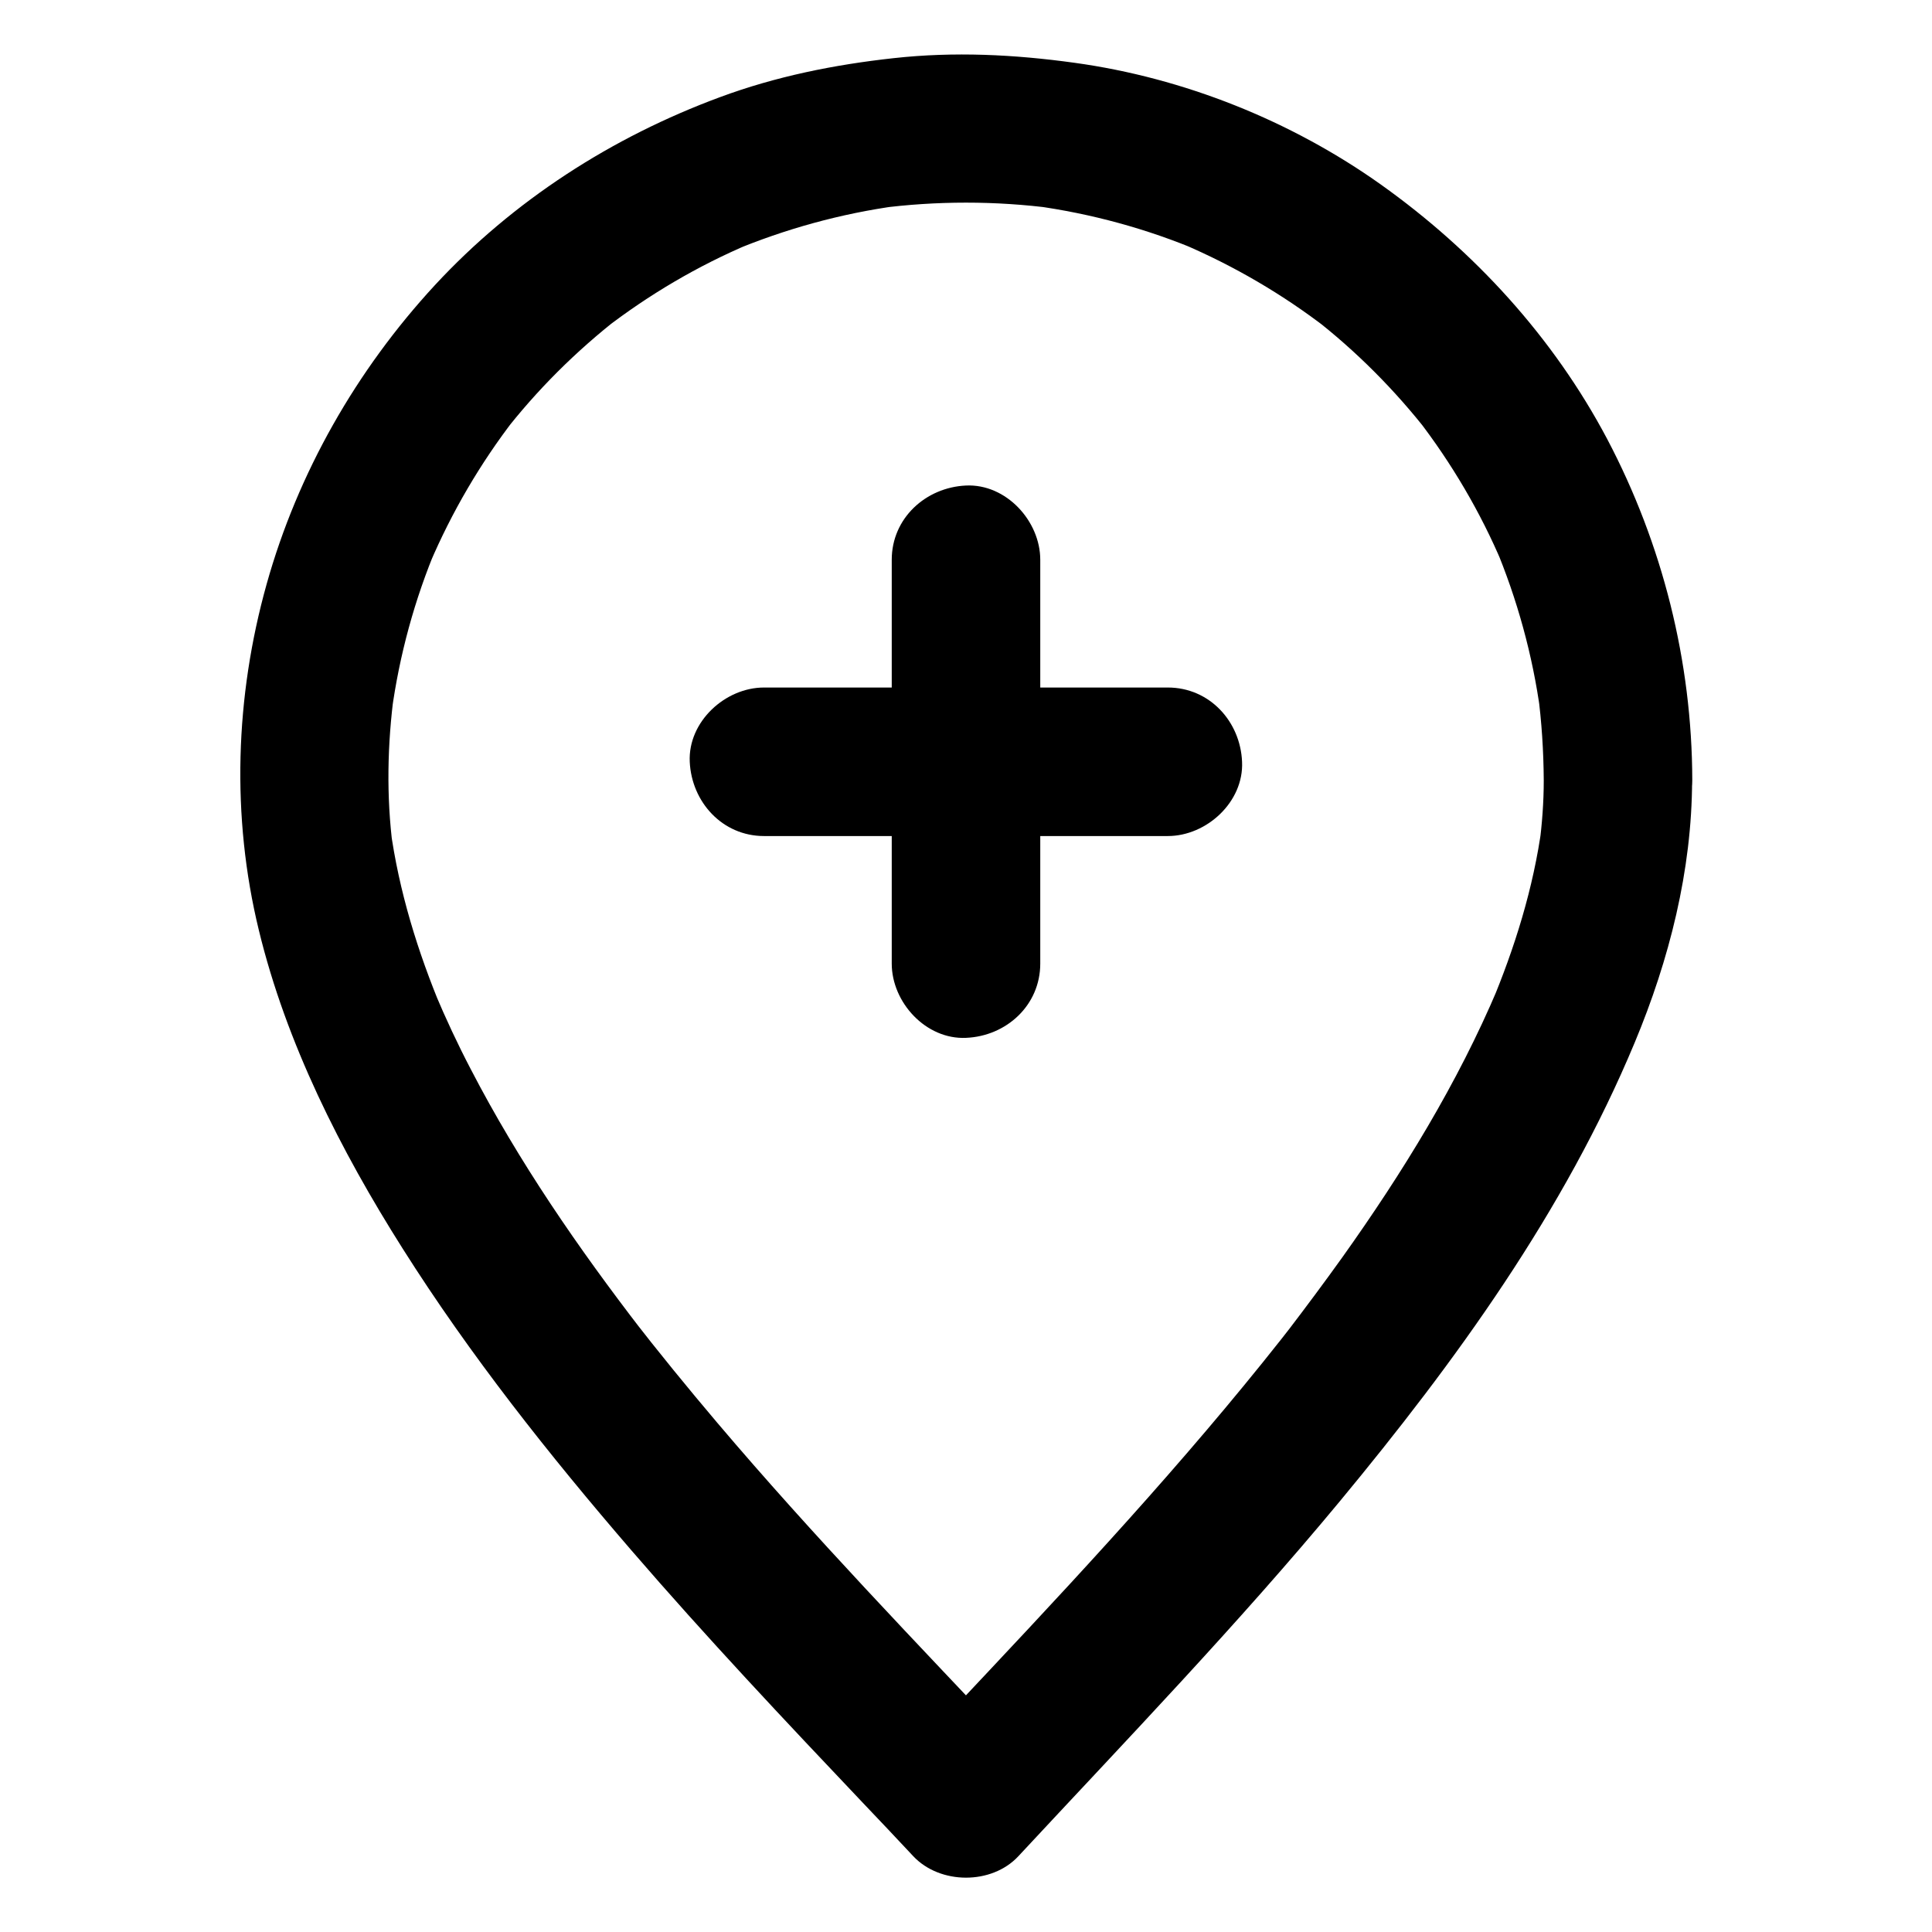
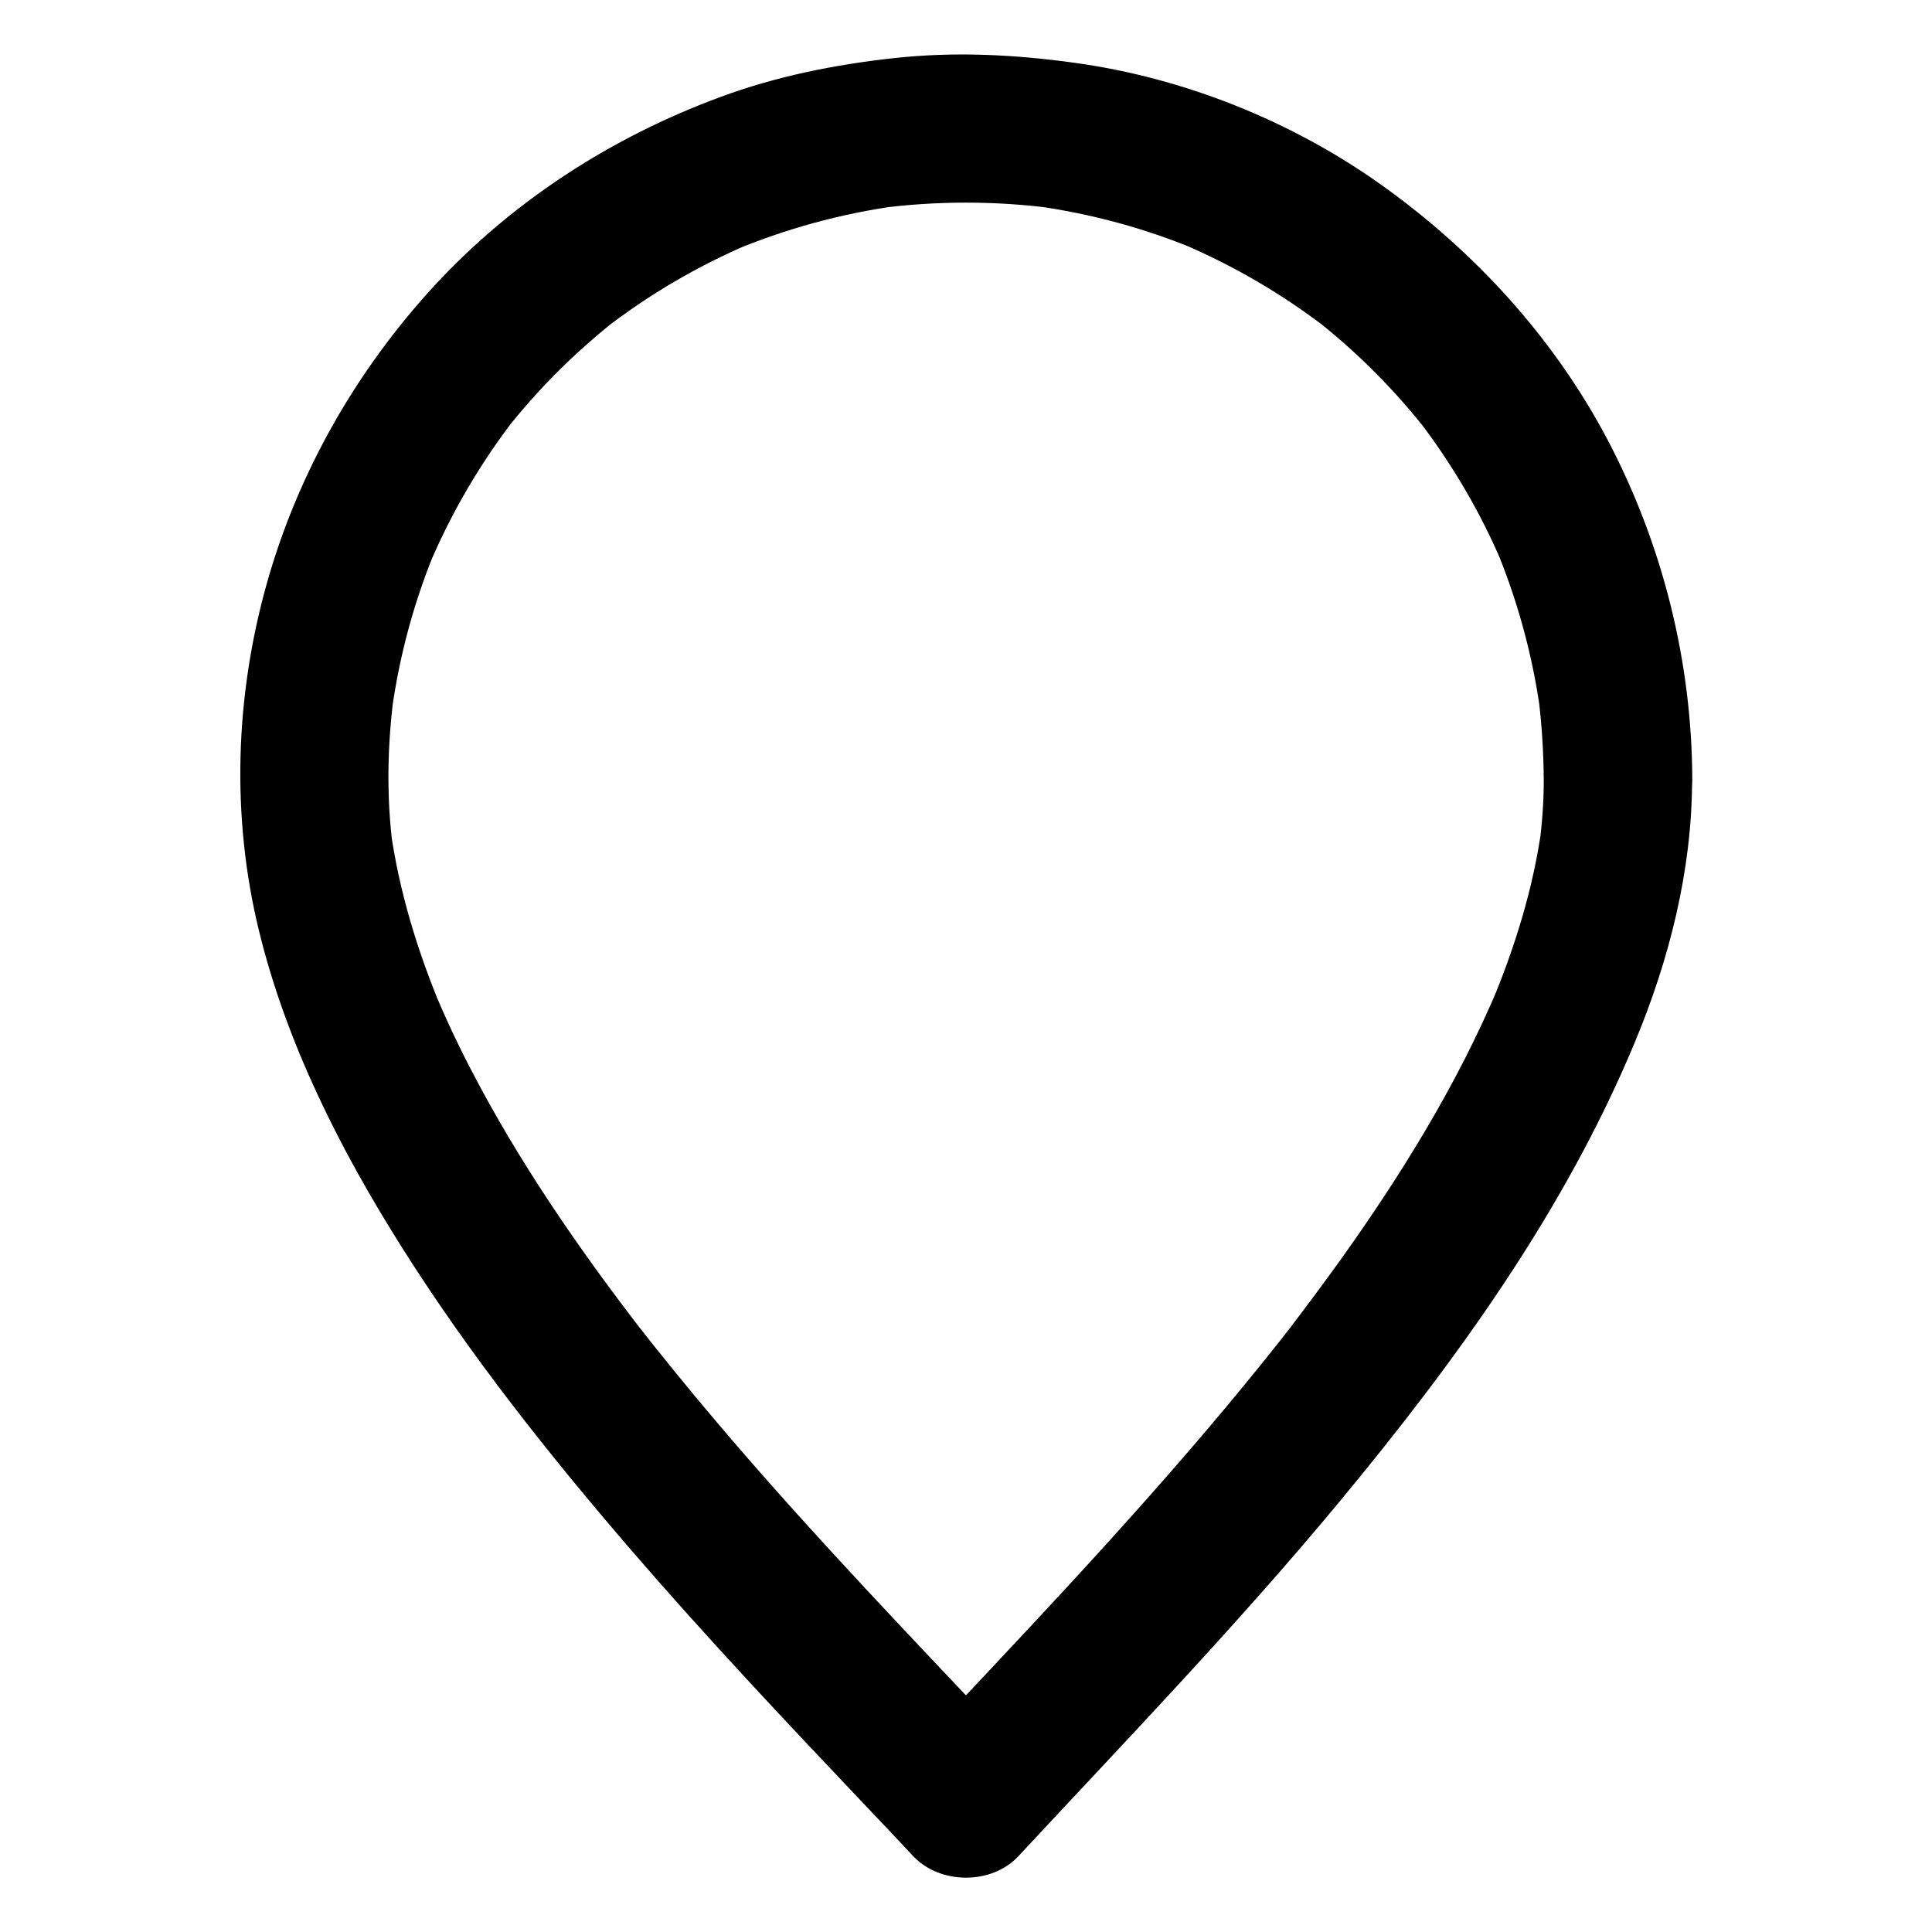
<svg xmlns="http://www.w3.org/2000/svg" fill="#000000" width="800px" height="800px" version="1.1" viewBox="144 144 512 512">
  <g>
    <path d="m553.11 350.8c0 5.805-0.441 11.562-1.18 17.27 0.246-1.723 0.492-3.492 0.688-5.215-2.215 16.434-7.184 32.324-13.578 47.578 0.641-1.574 1.328-3.148 1.969-4.723-10.727 25.387-25.289 49.051-41.277 71.488-4.723 6.594-9.594 13.137-14.516 19.582 1.031-1.328 2.066-2.656 3.102-3.984-25.484 32.965-53.727 63.664-82.262 94.023-6.641 7.086-13.332 14.168-19.926 21.254h27.848c-27.066-28.688-54.422-56.977-79.906-87.039-7.871-9.297-15.547-18.695-23.027-28.34 1.031 1.328 2.066 2.656 3.102 3.984-16.875-21.895-32.668-44.773-45.41-69.371-3.445-6.594-6.594-13.332-9.496-20.223 0.641 1.574 1.328 3.148 1.969 4.723-6.496-15.5-11.512-31.684-13.777-48.363 0.246 1.723 0.492 3.492 0.688 5.215-1.77-13.676-1.477-27.504 0.344-41.133-0.246 1.723-0.492 3.492-0.688 5.215 2.066-15.152 6.102-29.961 12.055-44.035-0.641 1.574-1.328 3.148-1.969 4.723 5.856-13.727 13.43-26.668 22.535-38.473-1.031 1.328-2.066 2.656-3.102 3.984 8.953-11.562 19.336-21.895 30.898-30.898-1.328 1.031-2.656 2.066-3.984 3.102 11.809-9.102 24.746-16.727 38.473-22.535-1.574 0.641-3.148 1.328-4.723 1.969 14.07-5.902 28.879-9.988 44.035-12.055-1.723 0.246-3.492 0.492-5.215 0.688 15.398-2.016 31.047-2.016 46.445 0-1.723-0.246-3.492-0.492-5.215-0.688 15.152 2.066 29.961 6.102 44.035 12.055-1.574-0.641-3.148-1.328-4.723-1.969 13.727 5.856 26.668 13.43 38.473 22.535-1.328-1.031-2.656-2.066-3.984-3.102 11.562 8.953 21.895 19.336 30.898 30.898-1.031-1.328-2.066-2.656-3.102-3.984 9.102 11.809 16.727 24.746 22.535 38.473-0.641-1.574-1.328-3.148-1.969-4.723 5.902 14.07 9.988 28.879 12.055 44.035-0.246-1.723-0.492-3.492-0.688-5.215 1.027 7.777 1.52 15.5 1.57 23.273 0 10.281 9.055 20.172 19.68 19.68 10.629-0.492 19.68-8.66 19.68-19.68-0.051-31.488-7.871-62.582-22.535-90.43-14.266-26.961-35.176-49.789-59.973-67.453-23.812-16.926-52.25-28.289-81.18-32.273-15.992-2.215-31.883-3.004-47.973-1.23-15.695 1.723-31.145 4.82-46.004 10.332-28.633 10.578-54.809 27.406-75.57 49.84-20.762 22.484-36.309 49.691-44.574 79.211-8.363 29.863-9.398 61.551-2.066 91.711 7.281 30.012 21.648 58.352 38.082 84.328 17.91 28.34 38.867 54.758 60.715 80.098 19.777 22.926 40.539 44.969 61.352 66.914 4.43 4.676 8.906 9.348 13.285 14.07 7.086 7.527 20.762 7.625 27.848 0 28.781-30.945 58.105-61.402 85.117-93.973 30.848-37.246 59.531-76.801 78.227-121.67 9.152-21.941 15.152-45.559 15.203-69.469 0.051-10.281-9.055-20.172-19.68-19.68-10.68 0.488-19.633 8.656-19.633 19.676z" />
-     <path d="m419.68 399.36v-36.113-57.613-13.285c0-10.281-9.055-20.172-19.68-19.68-10.676 0.492-19.68 8.66-19.68 19.68v36.113 57.613 13.285c0 10.281 9.055 20.172 19.68 19.68 10.676-0.441 19.68-8.609 19.68-19.68z" />
-     <path d="m453.48 326.2h-36.113-57.613-13.285c-10.281 0-20.172 9.055-19.68 19.68 0.492 10.676 8.66 19.68 19.68 19.68h36.113 57.613 13.285c10.281 0 20.172-9.055 19.68-19.68-0.445-10.676-8.609-19.68-19.68-19.68z" />
  </g>
</svg>